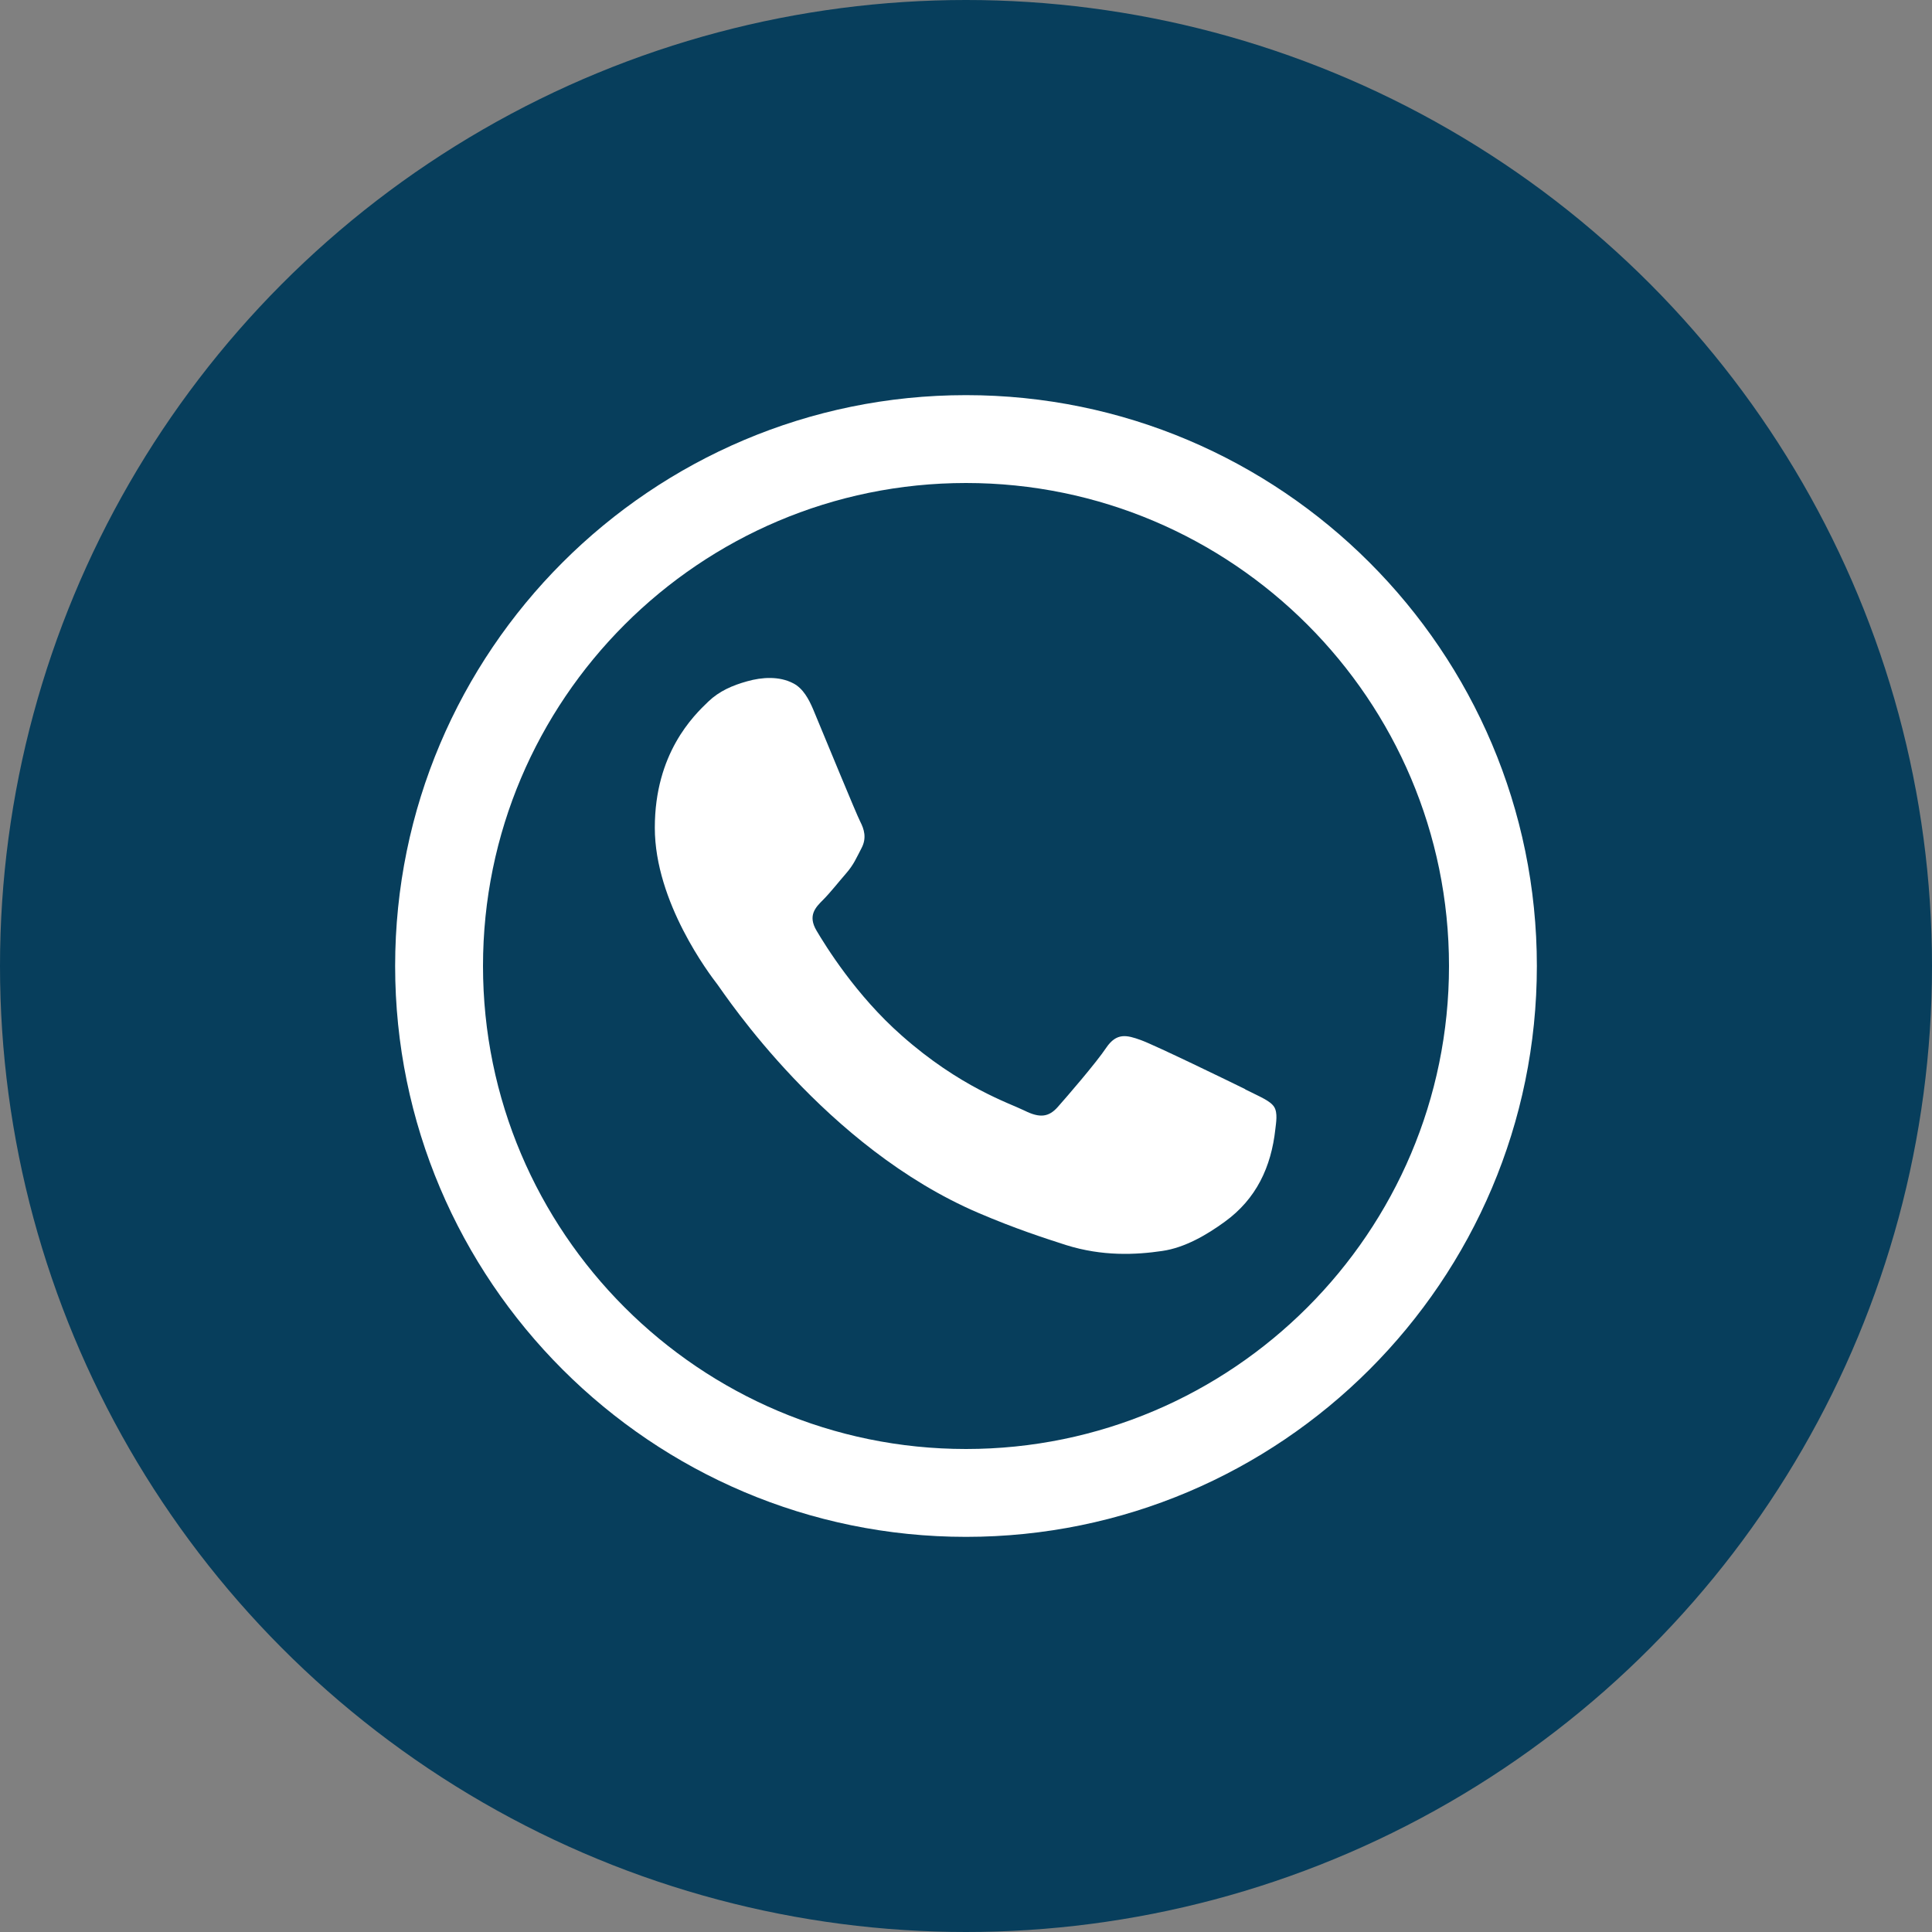
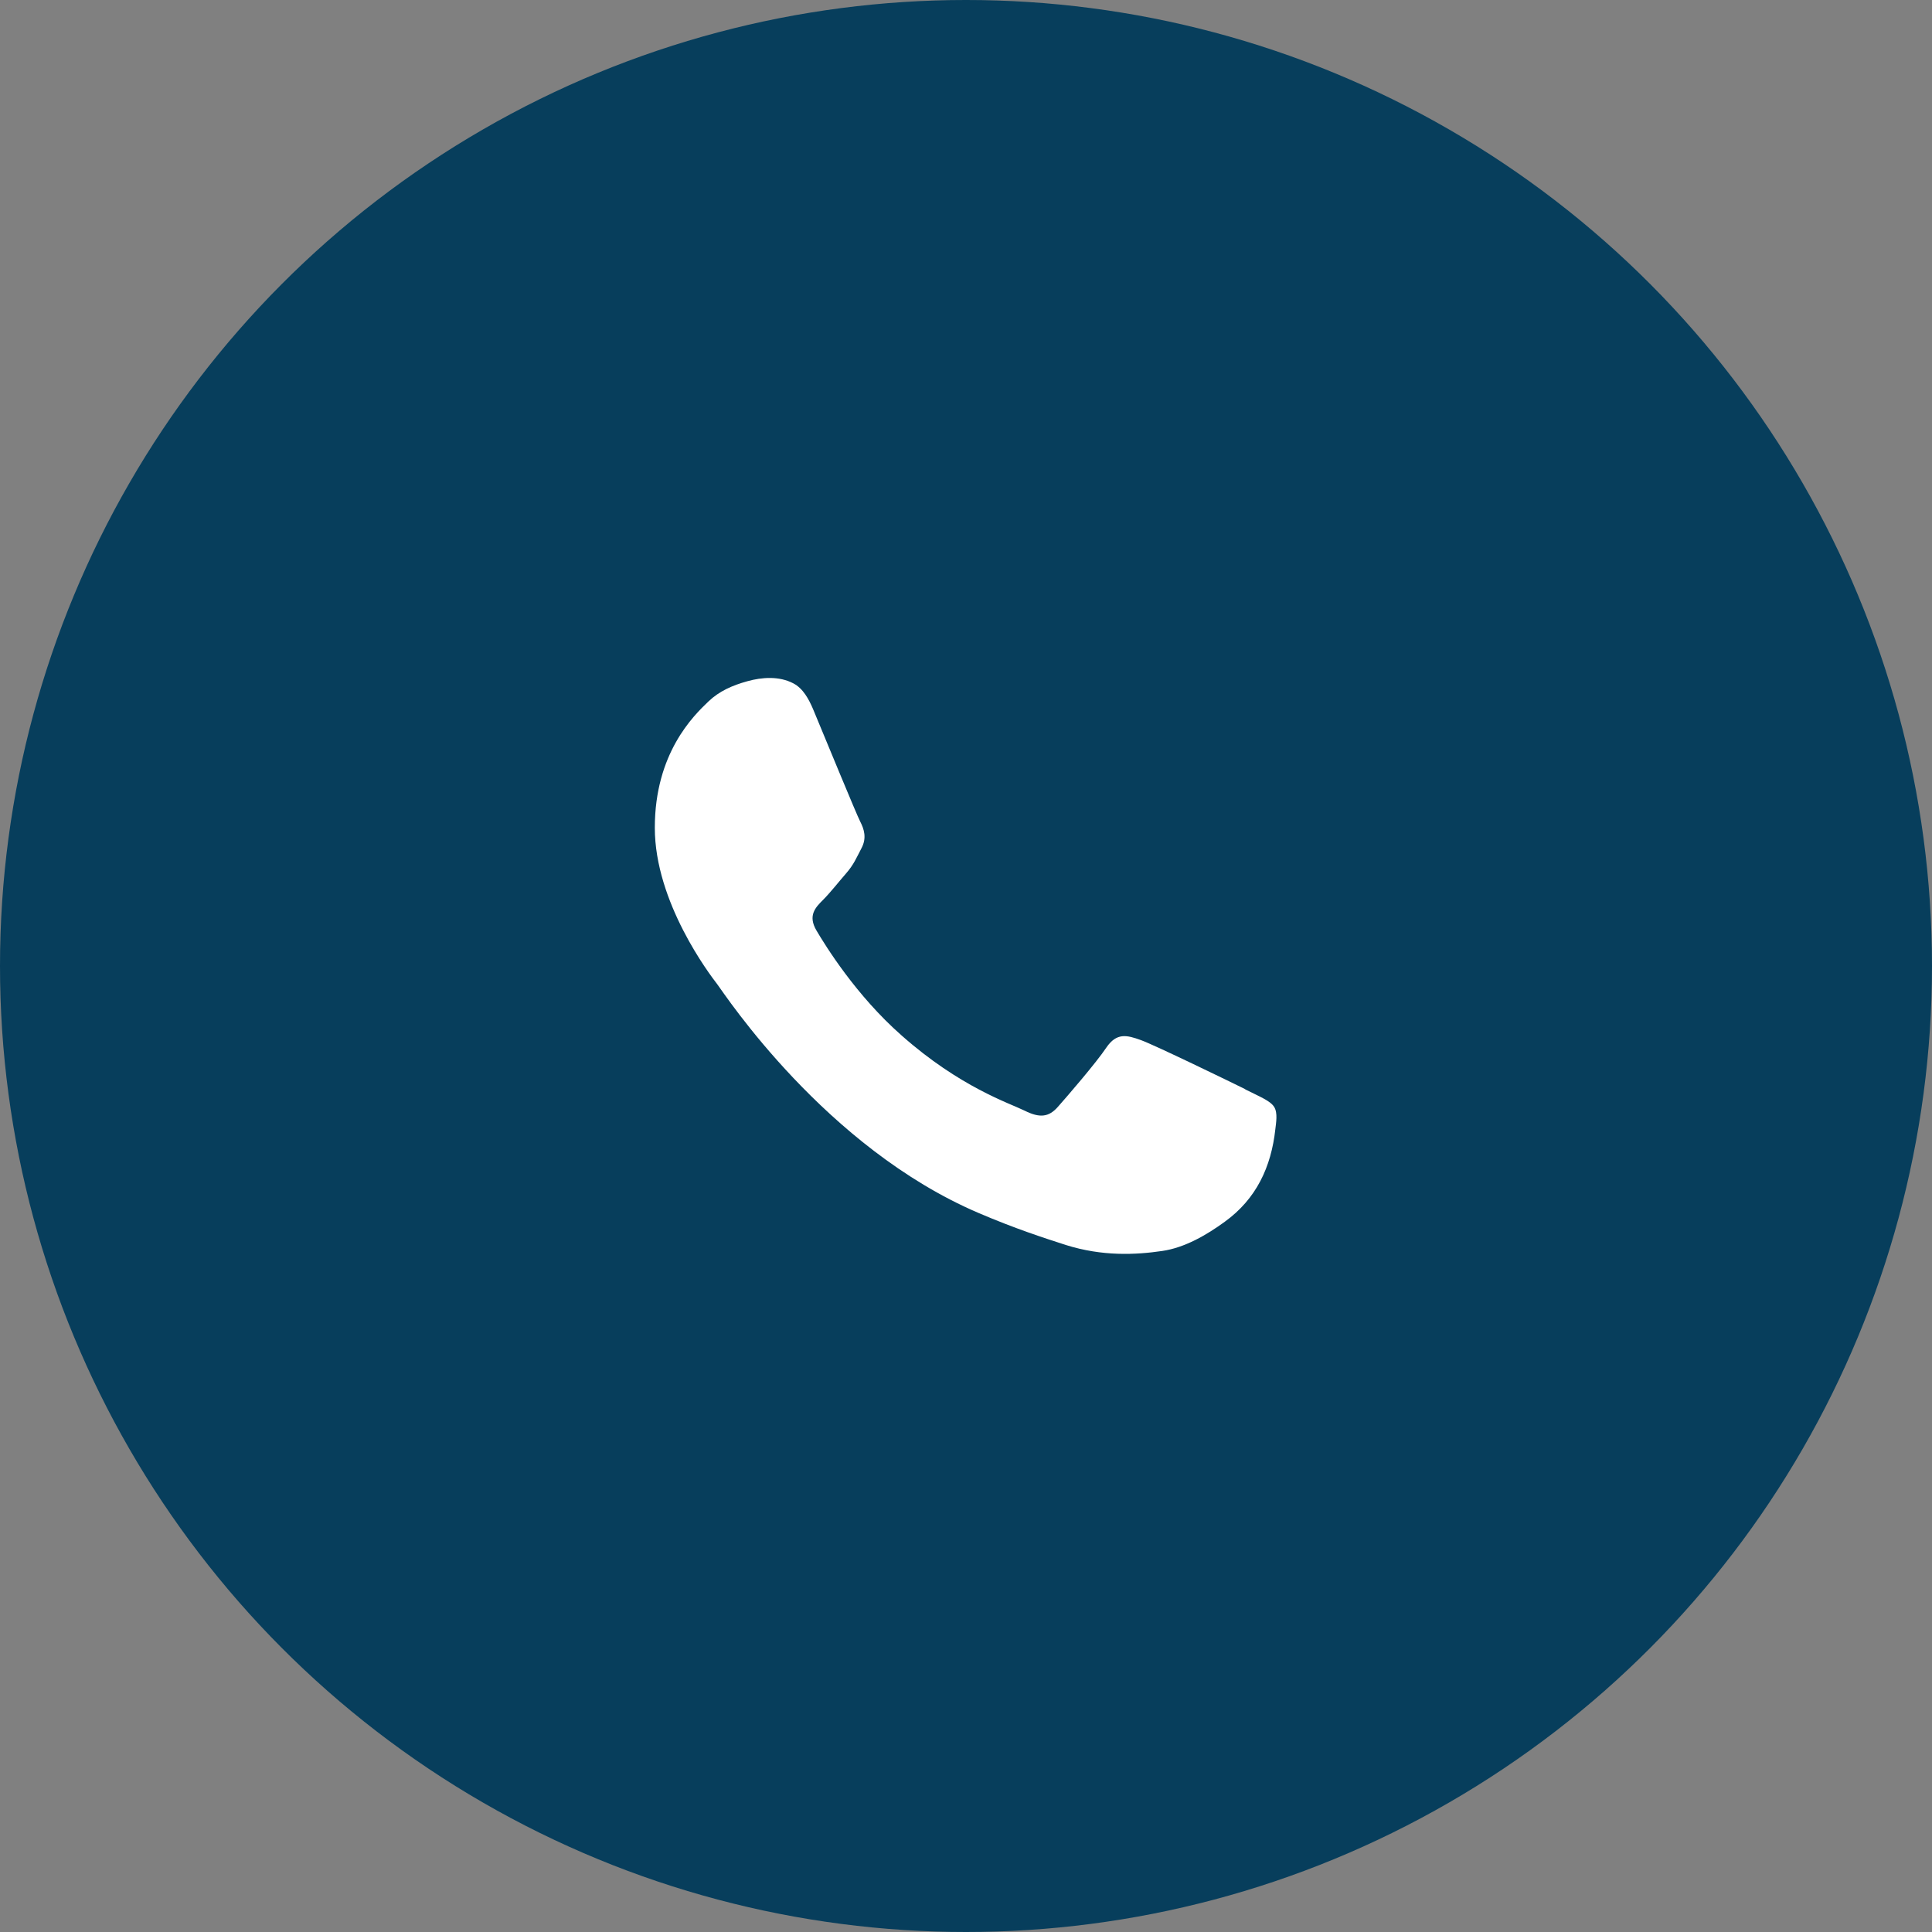
<svg xmlns="http://www.w3.org/2000/svg" id="Livello_2" data-name="Livello 2" viewBox="0 0 84 84">
  <rect x="0" y="0" width="84" height="84" fill="#808080" stroke="none" />
  <defs>
    <style>
      .cls-1 {
        fill: #fff;
      }

      .cls-2 {
        fill: #073e5c;
      }
    </style>
  </defs>
  <g id="grafica">
    <g>
      <circle class="cls-2" cx="42" cy="42" r="42" />
      <path class="cls-1" d="M54.15,47.36c-.67-.33-3.94-1.92-4.55-2.14-.61-.22-1.05-.33-1.5,.33-.44,.66-1.72,2.14-2.11,2.58-.39,.44-.78,.49-1.44,.16-.67-.33-2.81-1.02-5.35-3.27-1.98-1.74-3.31-3.9-3.7-4.56-.39-.66-.04-1.01,.29-1.34,.3-.3,.67-.77,1-1.15,.33-.38,.44-.66,.67-1.1s.11-.82-.06-1.15c-.17-.33-1.5-3.57-2.05-4.89-.18-.42-.43-.9-.86-1.12-.61-.32-1.36-.27-2-.09-.65,.18-1.22,.43-1.69,.88-.65,.62-2.33,2.25-2.33,5.49s2.38,6.37,2.72,6.81c.33,.44,4.69,7.09,11.36,9.94,1.59,.68,2.83,1.08,3.79,1.39,1.59,.5,3.04,.43,4.19,.26,.98-.14,1.94-.7,2.72-1.27,1.37-.99,2.02-2.38,2.2-4.03,.03-.27,.11-.7-.05-.96-.17-.27-.61-.44-1.27-.77Z" />
-       <path class="cls-1" d="M42,66.82c-13.68,0-24.82-11.13-24.82-24.82s11.13-24.82,24.82-24.82,24.82,11.13,24.82,24.82-11.13,24.82-24.82,24.82Zm0-45.82c-11.58,0-21,9.42-21,21s9.42,21,21,21,21-9.42,21-21-9.42-21-21-21Z" />
    </g>
  </g>
</svg>